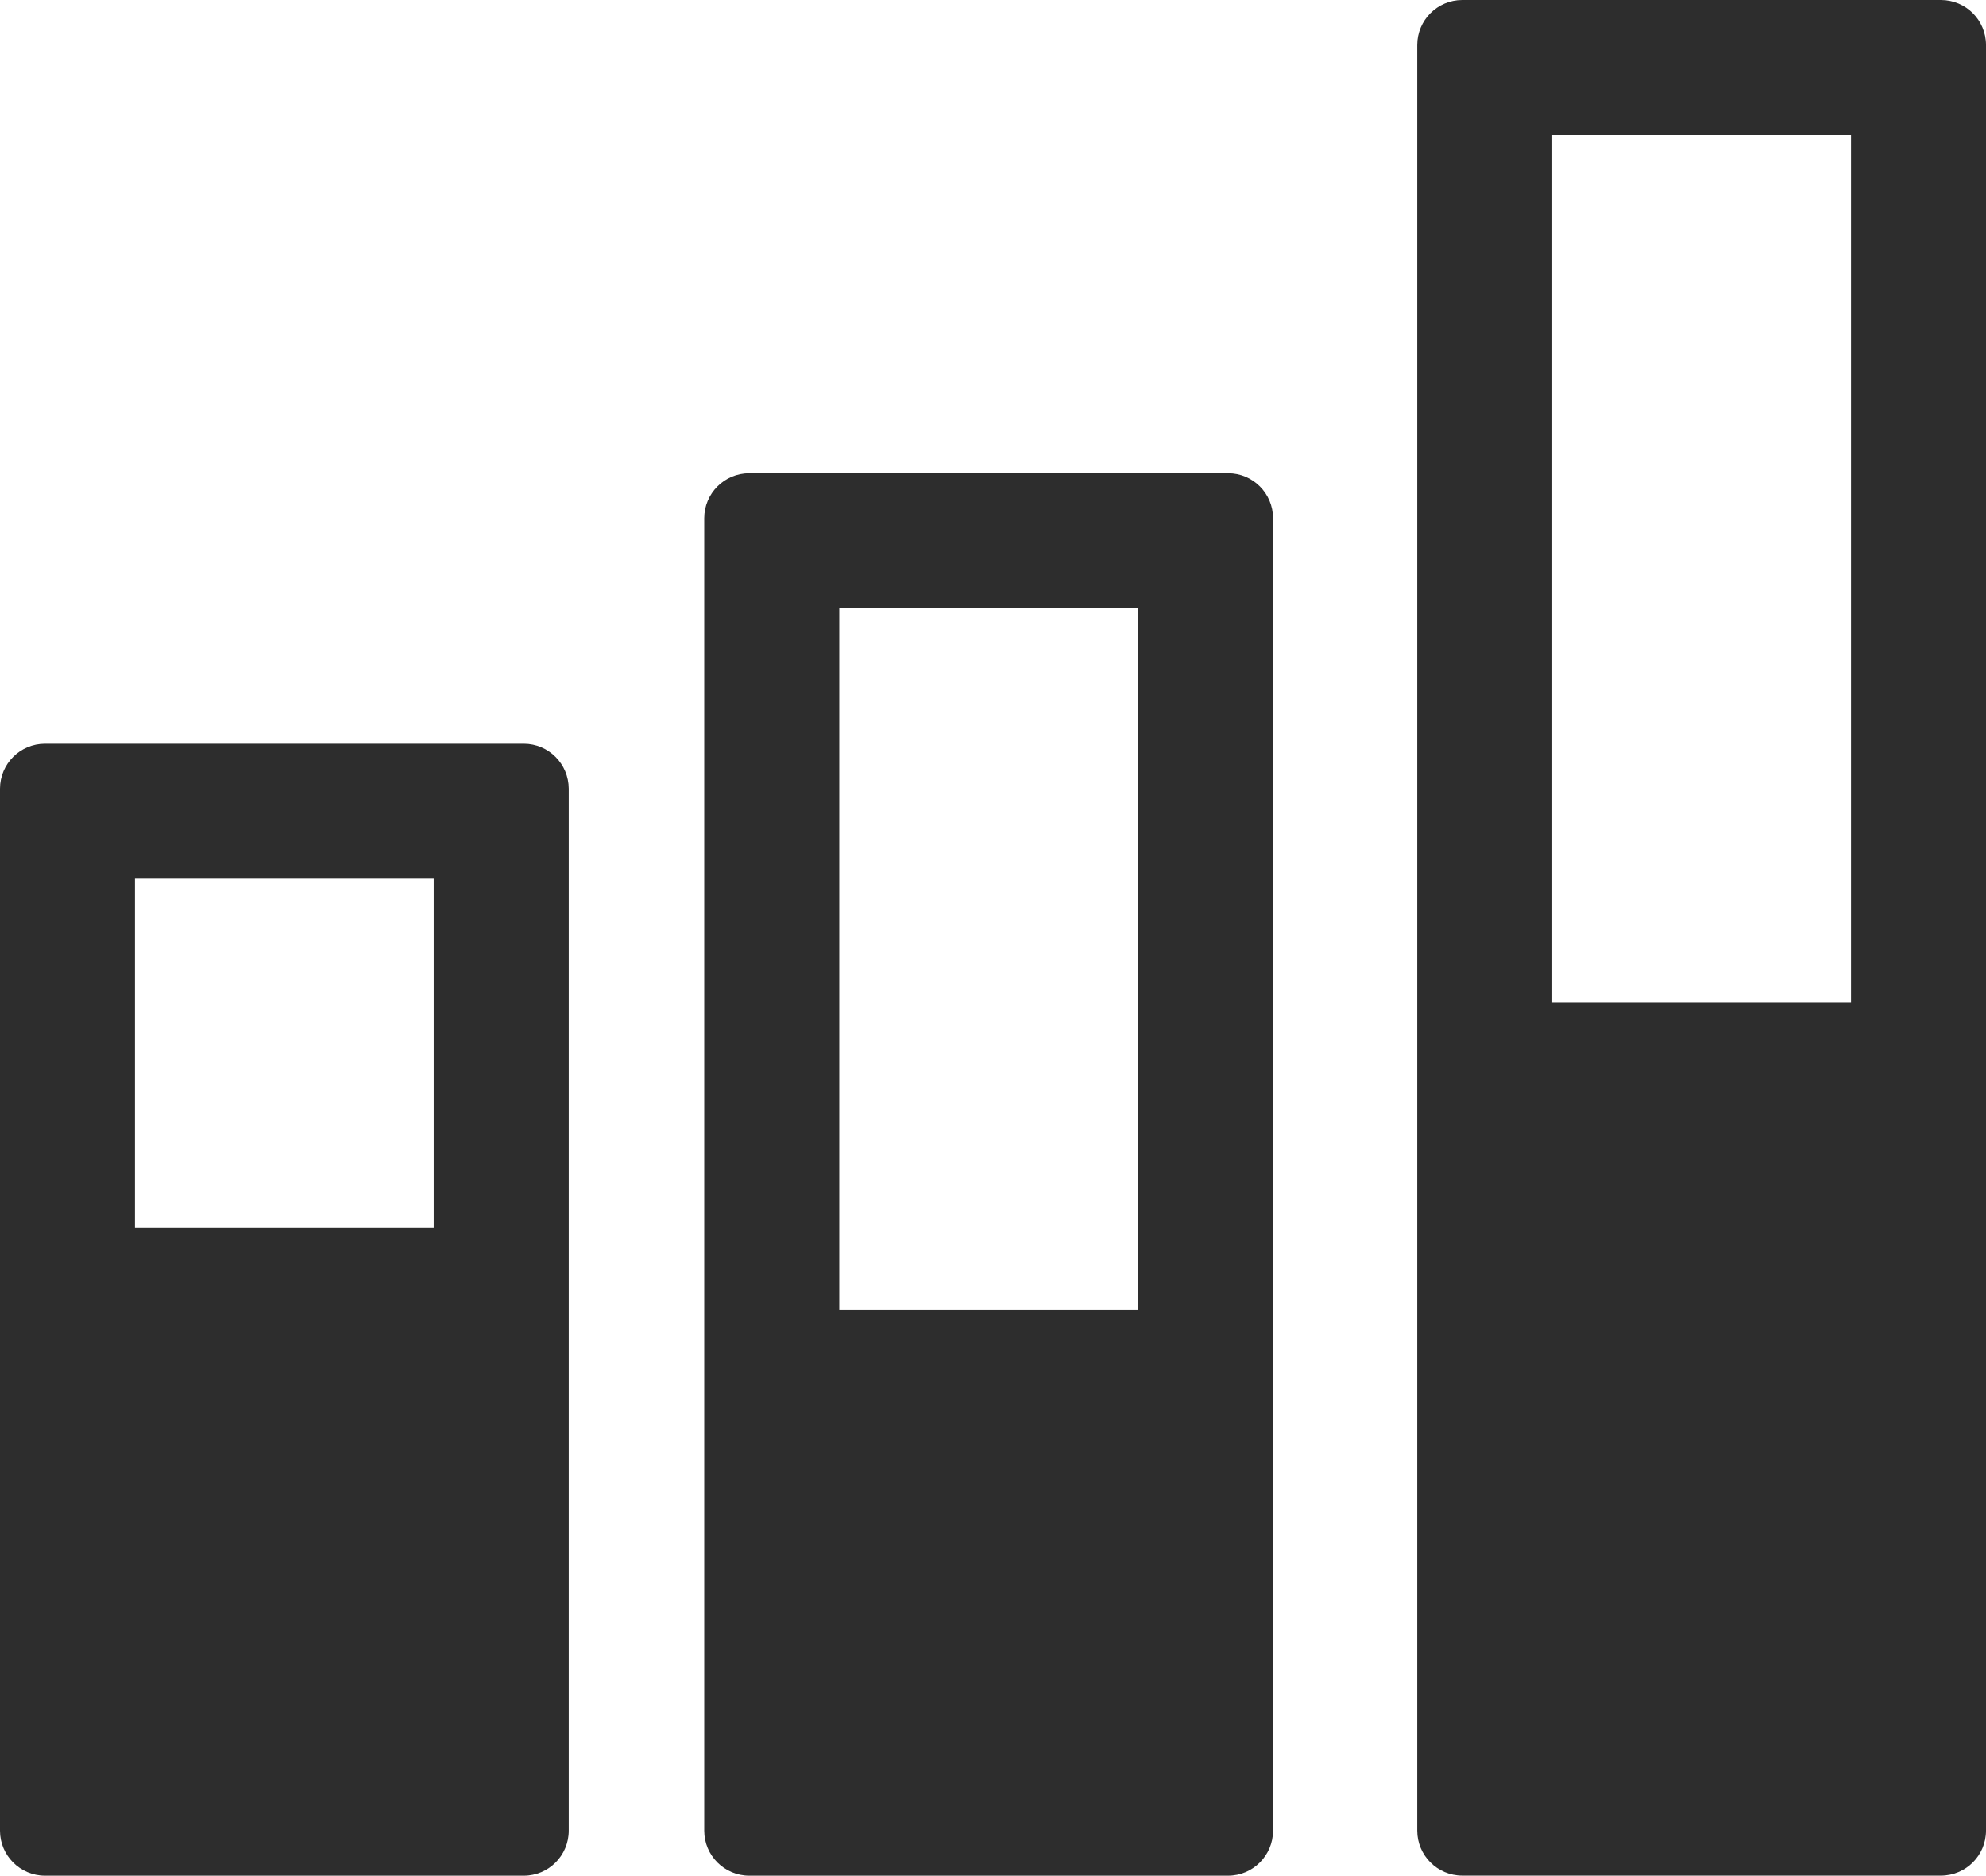
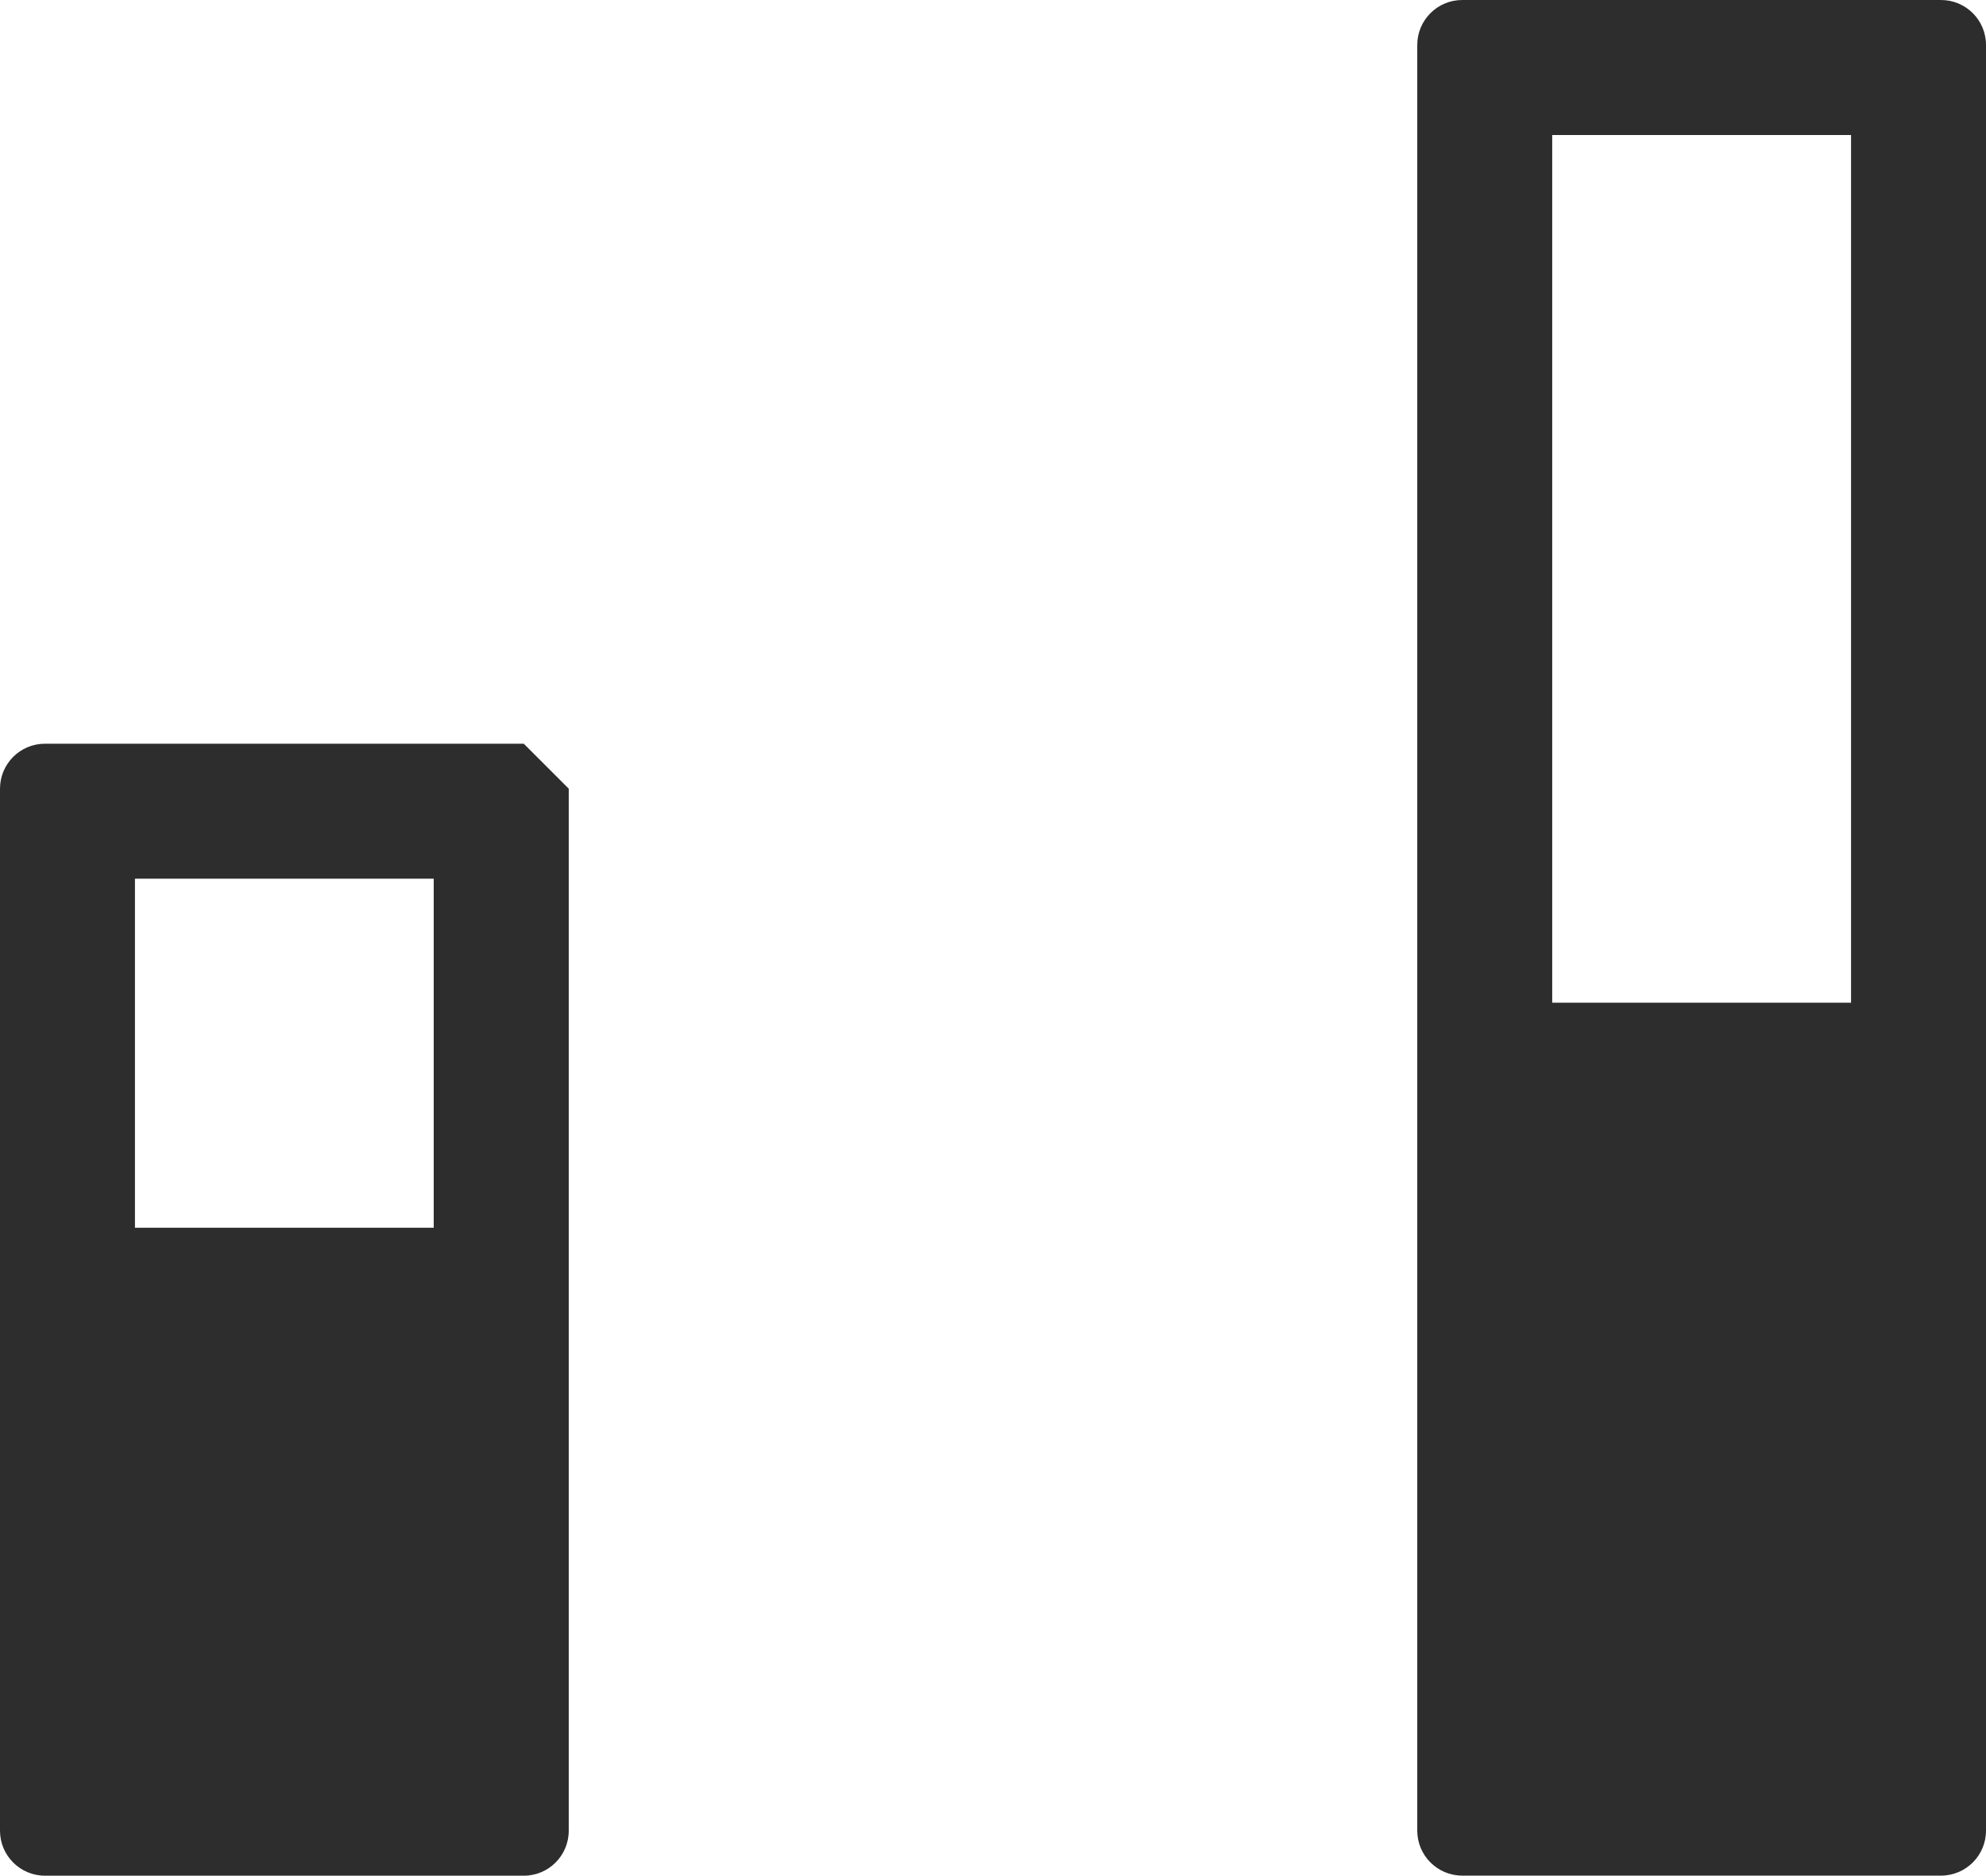
<svg xmlns="http://www.w3.org/2000/svg" version="1.1" id="Capa_1" x="0px" y="0px" width="26.664px" height="25.188px" viewBox="0 0 26.664 25.188" style="enable-background:new 0 0 26.664 25.188;" xml:space="preserve">
  <g>
    <g>
      <g>
-         <path style="fill:#2D2D2D;" d="M5.823,11.8v4.687H1.812V11.8H5.823 M7.032,9.987H0.604C0.27,9.987,0,10.258,0,10.591v13.993     c0,0.333,0.27,0.604,0.604,0.604h6.429c0.334,0,0.603-0.271,0.603-0.604V10.591C7.635,10.258,7.366,9.987,7.032,9.987     L7.032,9.987z" />
+         <path style="fill:#2D2D2D;" d="M5.823,11.8v4.687H1.812V11.8H5.823 M7.032,9.987H0.604C0.27,9.987,0,10.258,0,10.591v13.993     c0,0.333,0.27,0.604,0.604,0.604h6.429c0.334,0,0.603-0.271,0.603-0.604V10.591L7.032,9.987z" />
      </g>
    </g>
    <g>
      <g>
-         <path style="fill:#2D2D2D;" d="M15.279,8.168v9.419h-4.011V8.168H15.279 M16.489,6.355h-6.43c-0.333,0-0.604,0.271-0.604,0.604     v17.625c0,0.333,0.271,0.604,0.604,0.604h6.43c0.332,0,0.603-0.271,0.603-0.604V6.959C17.092,6.625,16.821,6.355,16.489,6.355     L16.489,6.355z" />
-       </g>
+         </g>
    </g>
    <g>
      <g>
        <path style="fill:#2D2D2D;" d="M24.852,1.813v11.652H20.84V1.813H24.852 M26.059,0h-6.427c-0.334,0-0.604,0.271-0.604,0.604     v23.979c0,0.333,0.27,0.604,0.604,0.604h6.427c0.336,0,0.605-0.271,0.605-0.604V0.604C26.664,0.271,26.395,0,26.059,0L26.059,0z" />
      </g>
    </g>
  </g>
  <g>
</g>
  <g>
</g>
  <g>
</g>
  <g>
</g>
  <g>
</g>
  <g>
</g>
  <g>
</g>
  <g>
</g>
  <g>
</g>
  <g>
</g>
  <g>
</g>
  <g>
</g>
  <g>
</g>
  <g>
</g>
  <g>
</g>
</svg>